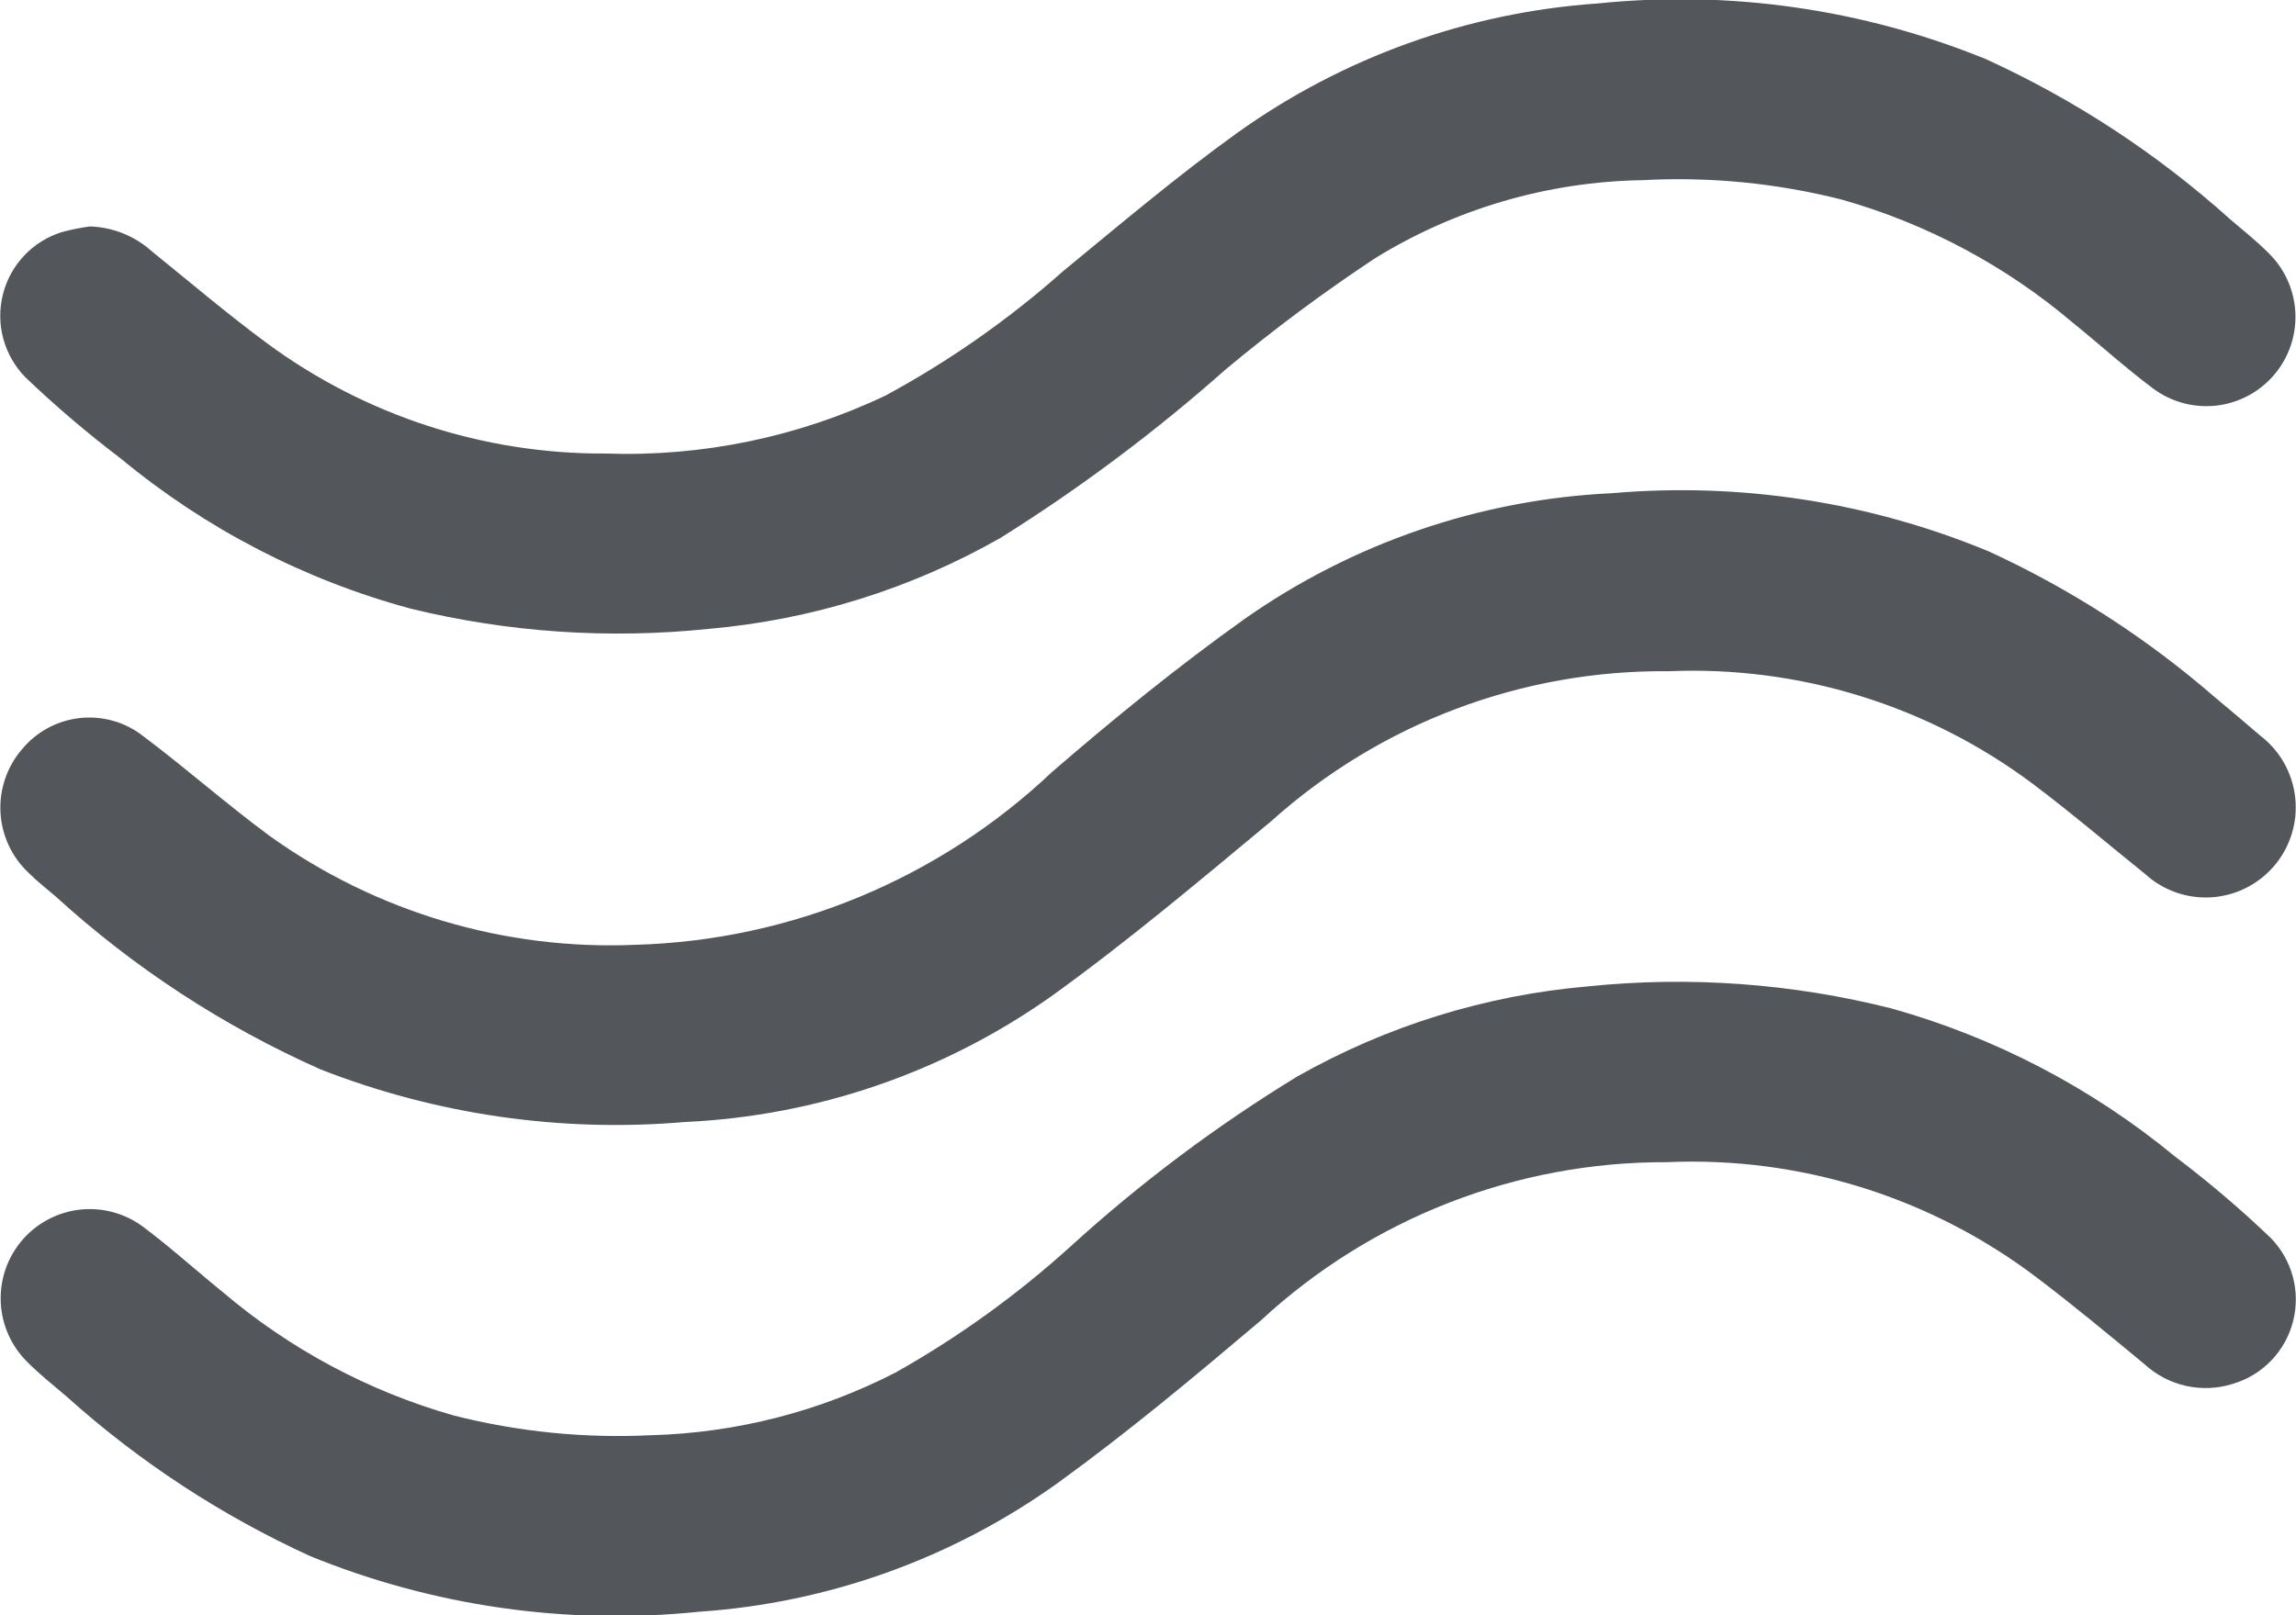
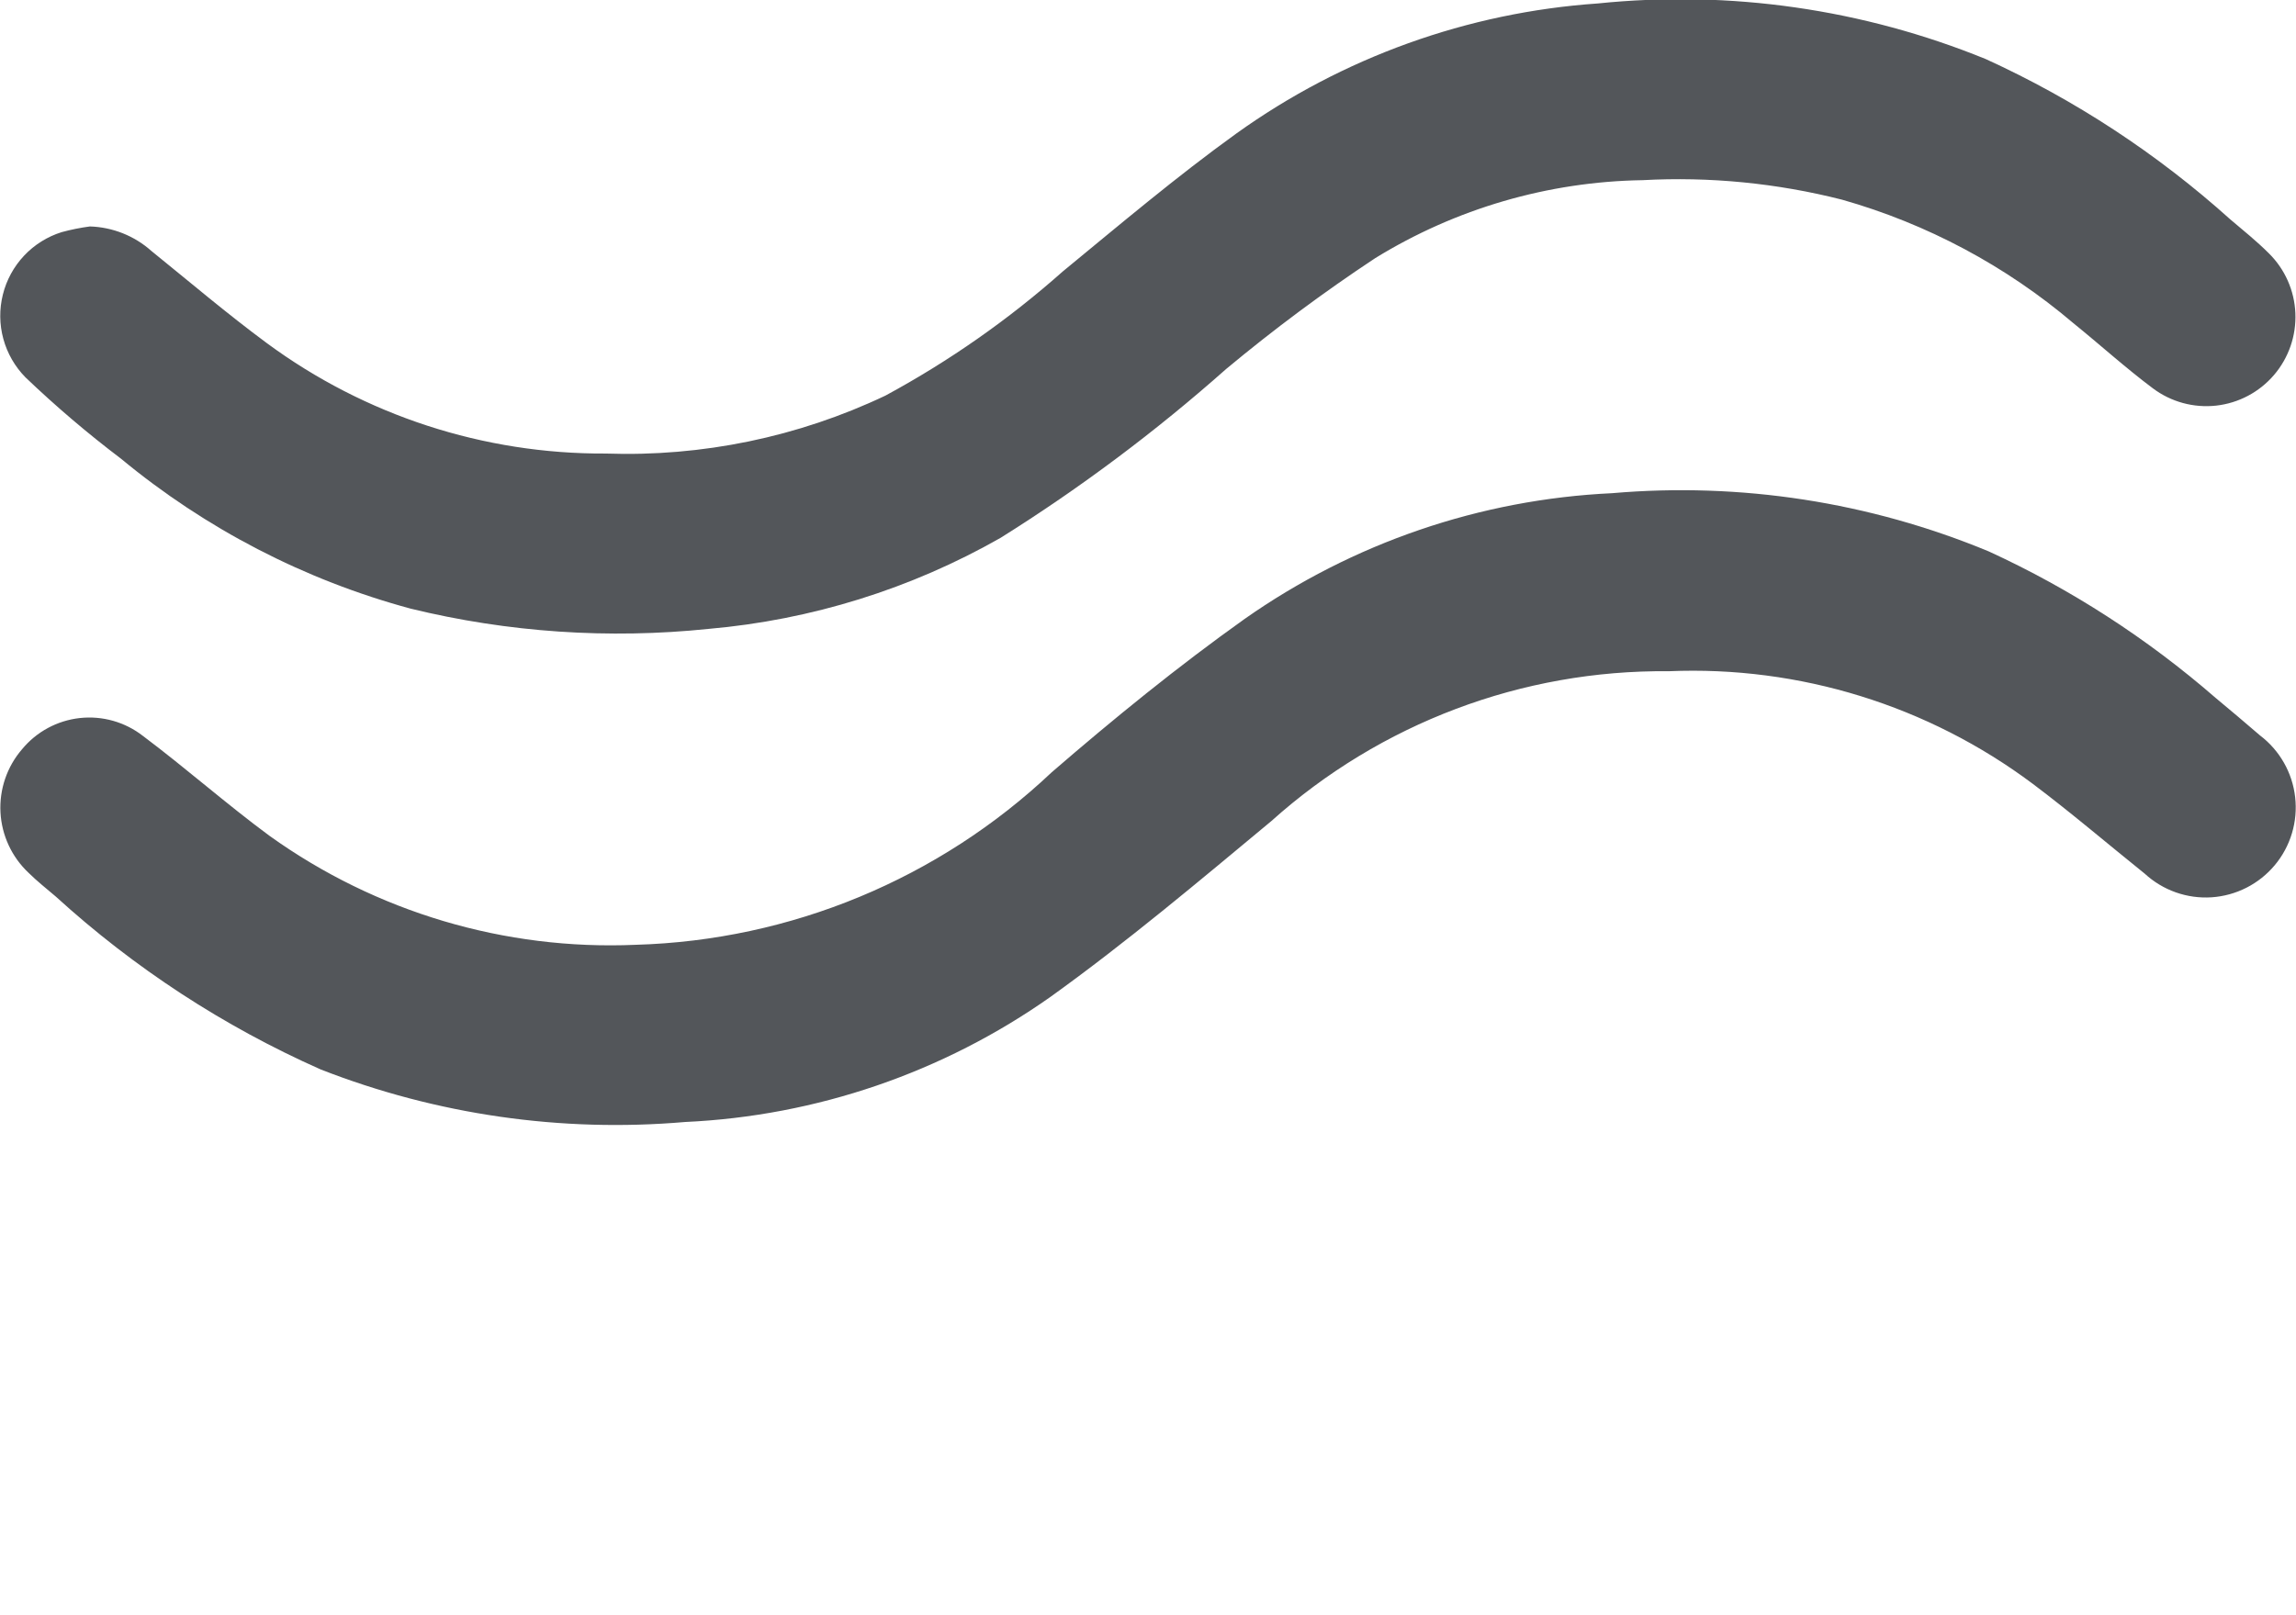
<svg xmlns="http://www.w3.org/2000/svg" width="81" height="57" viewBox="0 0 81 57" fill="none">
  <g clip-path="url(#clip0_1105_1586)">
    <path d="M3.172 7.991C3.974 8.016 4.742 8.322 5.341 8.856C6.693 9.95 8.02 11.078 9.417 12.111C12.877 14.662 17.067 16.027 21.364 16.005C24.77 16.124 28.154 15.424 31.234 13.962C33.482 12.746 35.583 11.276 37.495 9.578C39.509 7.923 41.504 6.234 43.617 4.711C47.361 2.027 51.775 0.438 56.368 0.122C61.023 -0.356 65.722 0.318 70.056 2.085C73.199 3.519 76.105 5.425 78.675 7.736C79.137 8.128 79.612 8.509 80.04 8.937C80.608 9.496 80.944 10.252 80.978 11.049C81.012 11.847 80.742 12.628 80.223 13.234C79.704 13.84 78.974 14.226 78.182 14.314C77.389 14.401 76.593 14.184 75.954 13.706C74.985 12.981 74.085 12.163 73.142 11.401C70.767 9.383 67.987 7.899 64.991 7.048C62.691 6.462 60.316 6.229 57.947 6.358C54.613 6.41 51.354 7.361 48.514 9.111C46.692 10.316 44.939 11.621 43.26 13.019C40.777 15.222 38.115 17.216 35.302 18.978C32.138 20.781 28.622 21.877 24.995 22.193C21.478 22.558 17.925 22.317 14.49 21.479C10.742 20.467 7.256 18.661 4.265 16.184C3.088 15.293 1.964 14.335 0.897 13.315C0.526 12.937 0.257 12.47 0.118 11.959C-0.022 11.448 -0.027 10.909 0.101 10.395C0.229 9.88 0.487 9.408 0.85 9.022C1.213 8.636 1.67 8.35 2.175 8.192C2.502 8.103 2.835 8.036 3.172 7.991Z" fill="#53565A" />
    <path d="M58.869 23.687C53.7 23.634 48.699 25.521 44.85 28.976C42.298 31.097 39.754 33.242 37.063 35.176C33.273 37.849 28.799 39.382 24.169 39.594C19.799 39.971 15.401 39.337 11.314 37.74C7.891 36.221 4.734 34.16 1.965 31.636C1.644 31.362 1.311 31.1 1.012 30.804C0.418 30.248 0.061 29.483 0.017 28.67C-0.027 27.856 0.246 27.057 0.777 26.441C1.287 25.822 2.019 25.427 2.816 25.339C3.612 25.252 4.412 25.478 5.044 25.971C6.561 27.109 7.984 28.371 9.509 29.496C13.263 32.187 17.81 33.541 22.423 33.341C27.897 33.184 33.123 31.016 37.105 27.251C39.295 25.357 41.55 23.522 43.906 21.843C47.721 19.162 52.218 17.622 56.874 17.404C61.404 17.012 65.962 17.716 70.162 19.459C73.061 20.791 75.754 22.532 78.162 24.626C78.689 25.064 79.213 25.506 79.732 25.954C80.075 26.214 80.361 26.541 80.574 26.915C80.787 27.289 80.922 27.703 80.97 28.13C81.019 28.558 80.981 28.991 80.857 29.404C80.734 29.816 80.528 30.2 80.252 30.53C79.976 30.86 79.637 31.131 79.253 31.326C78.87 31.521 78.451 31.636 78.022 31.665C77.593 31.693 77.163 31.633 76.758 31.49C76.352 31.346 75.98 31.122 75.664 30.831C74.349 29.775 73.067 28.678 71.72 27.665C68.022 24.896 63.482 23.491 58.869 23.687Z" fill="#53565A" />
-     <path d="M58.808 41.012C53.498 40.992 48.379 42.988 44.481 46.597C42.149 48.571 39.798 50.535 37.327 52.325C33.605 54.996 29.213 56.572 24.645 56.878C19.991 57.356 15.291 56.683 10.957 54.919C7.814 53.486 4.907 51.581 2.336 49.27C1.874 48.879 1.399 48.498 0.971 48.07C0.401 47.512 0.063 46.758 0.027 45.96C-0.01 45.162 0.258 44.38 0.776 43.772C1.294 43.165 2.023 42.777 2.815 42.687C3.608 42.598 4.405 42.813 5.045 43.29C6.015 44.015 6.915 44.833 7.857 45.595C10.232 47.614 13.011 49.099 16.007 49.951C18.281 50.528 20.628 50.763 22.972 50.647C25.981 50.566 28.933 49.807 31.61 48.427C33.814 47.184 35.874 45.7 37.751 44.001C40.225 41.746 42.909 39.733 45.765 37.988C48.911 36.207 52.402 35.123 56.002 34.81C59.597 34.438 63.229 34.702 66.733 35.588C70.393 36.614 73.798 38.394 76.732 40.813C77.91 41.702 79.035 42.659 80.102 43.679C80.478 44.062 80.749 44.535 80.888 45.053C81.027 45.572 81.029 46.118 80.894 46.637C80.76 47.157 80.493 47.633 80.12 48.018C79.747 48.404 79.28 48.685 78.766 48.836C78.235 49.003 77.669 49.028 77.126 48.908C76.582 48.788 76.08 48.527 75.668 48.152C74.41 47.111 73.152 46.066 71.851 45.08C68.109 42.243 63.496 40.804 58.808 41.012Z" fill="#53565A" />
  </g>
  <defs>
    <clipPath id="clip0_1105_1586">
      <rect width="81" height="57" fill="white" />
    </clipPath>
  </defs>
</svg>